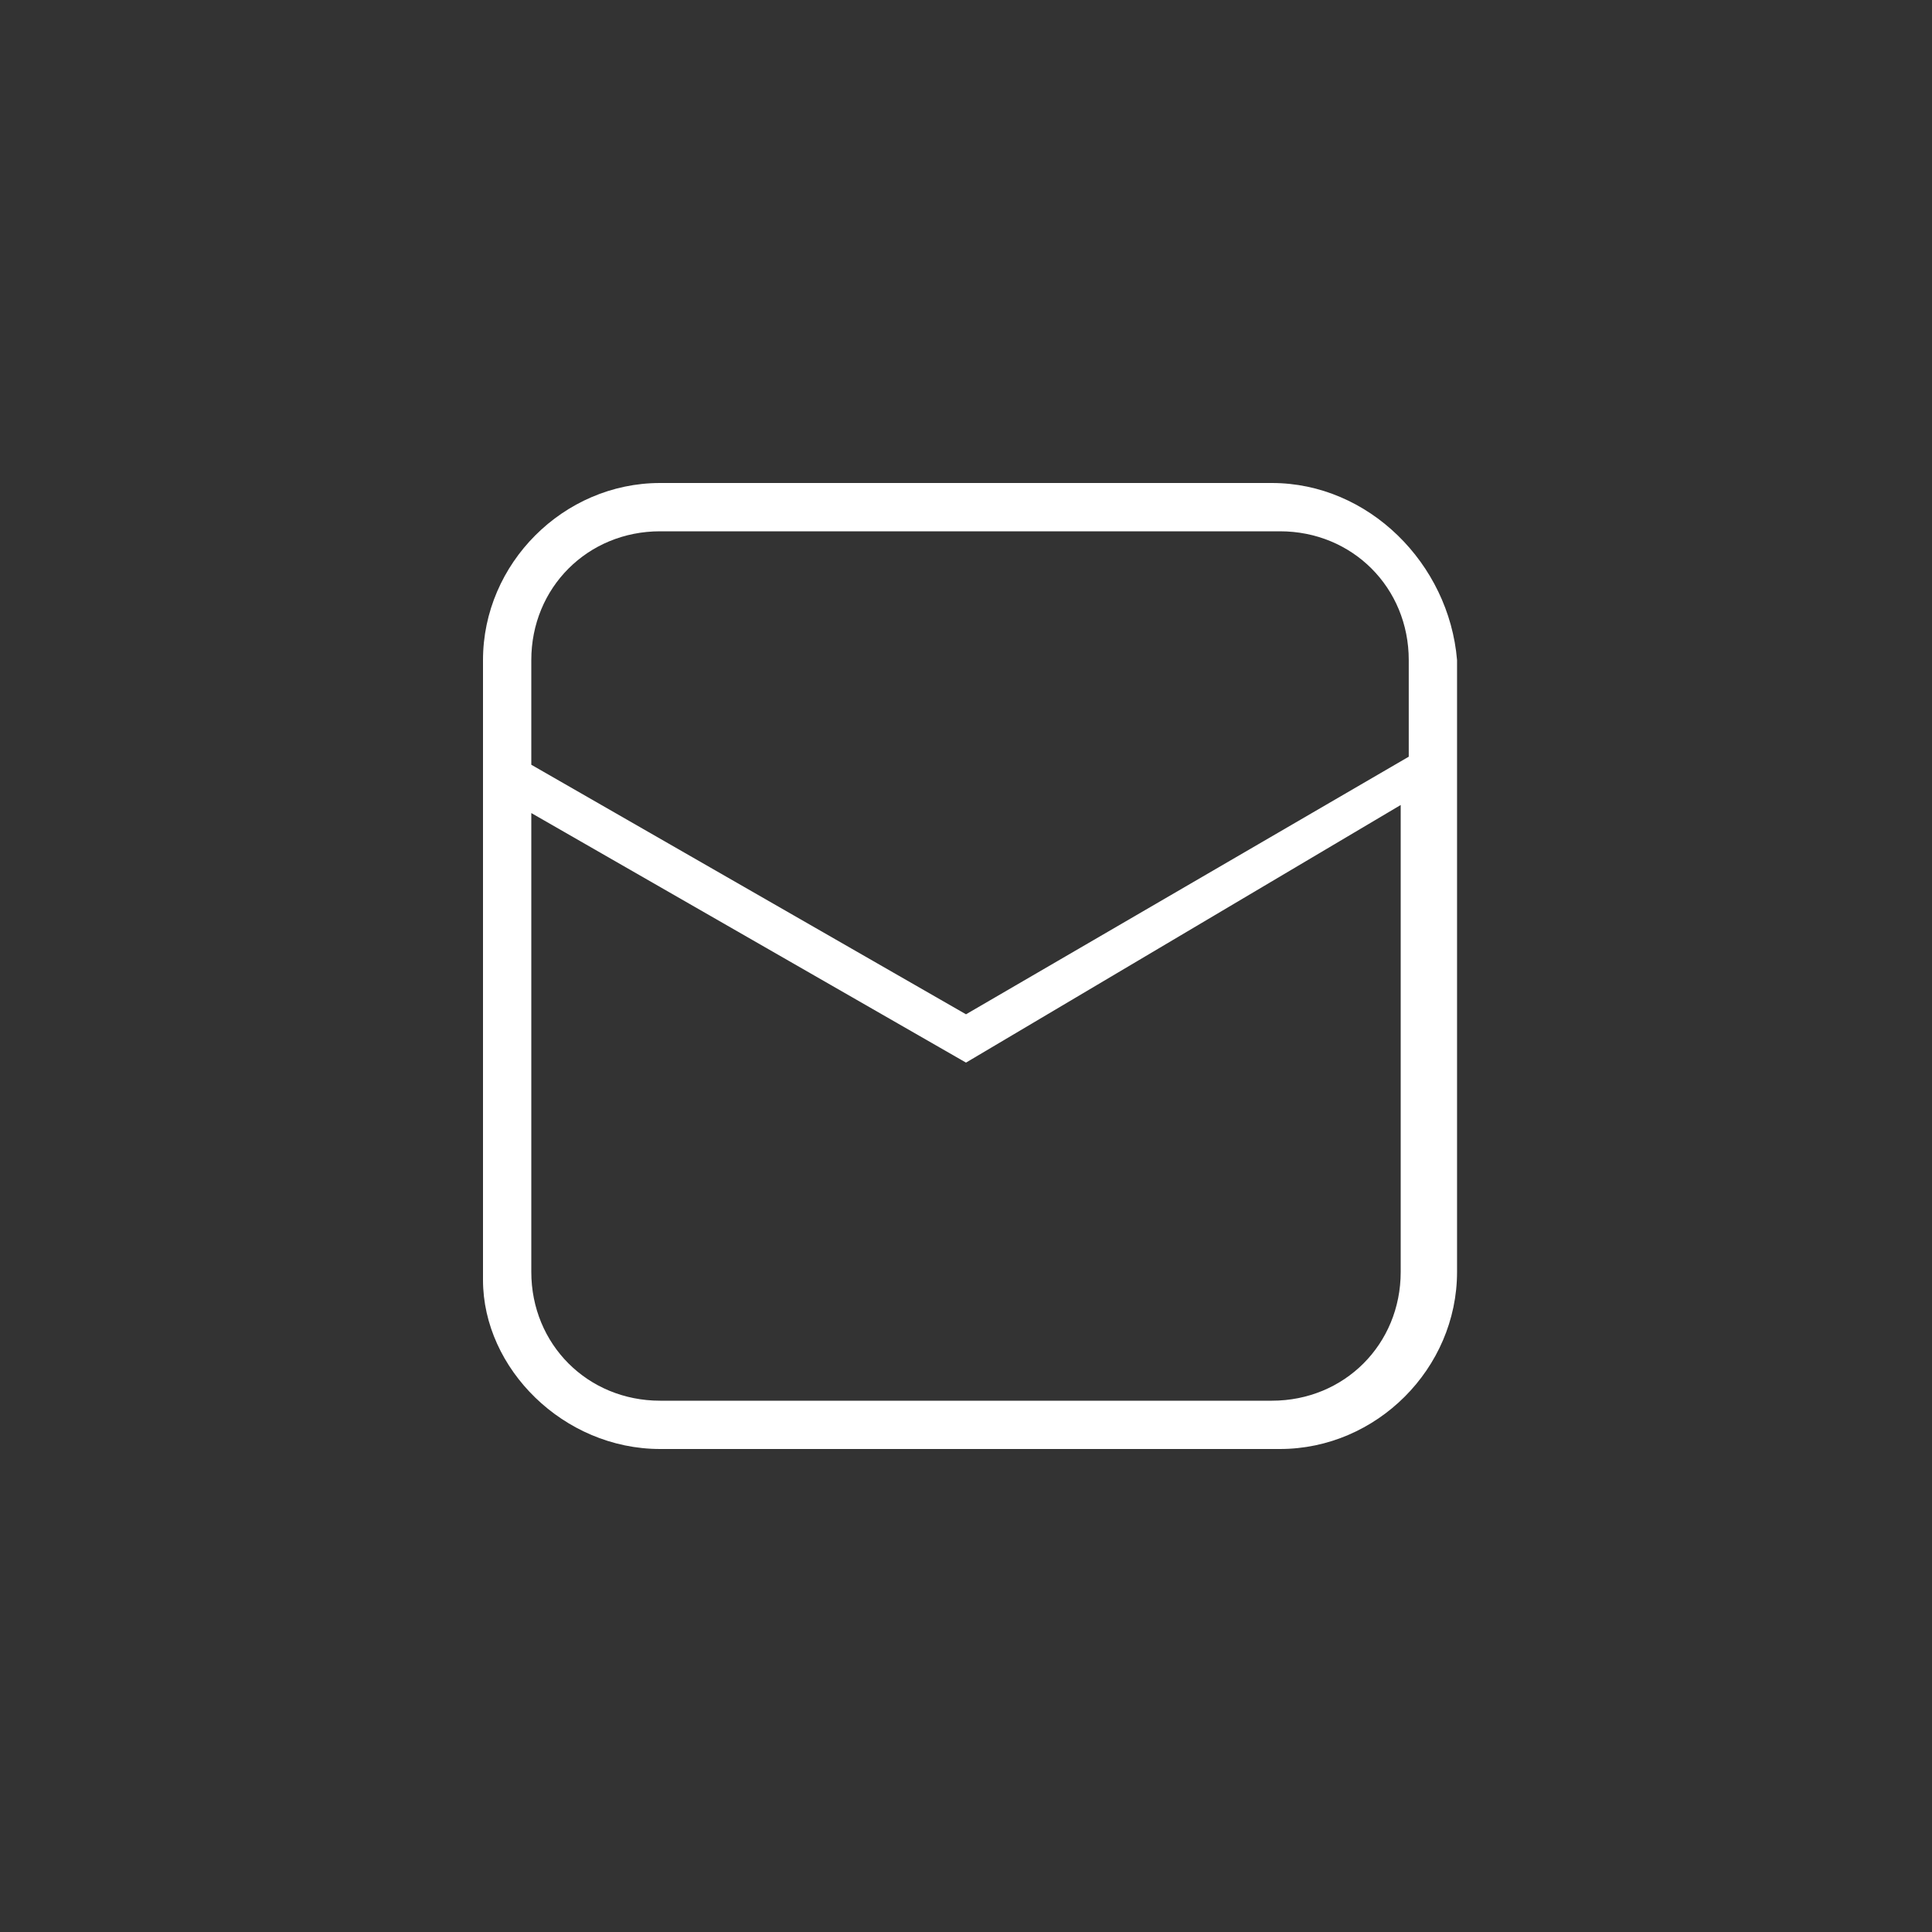
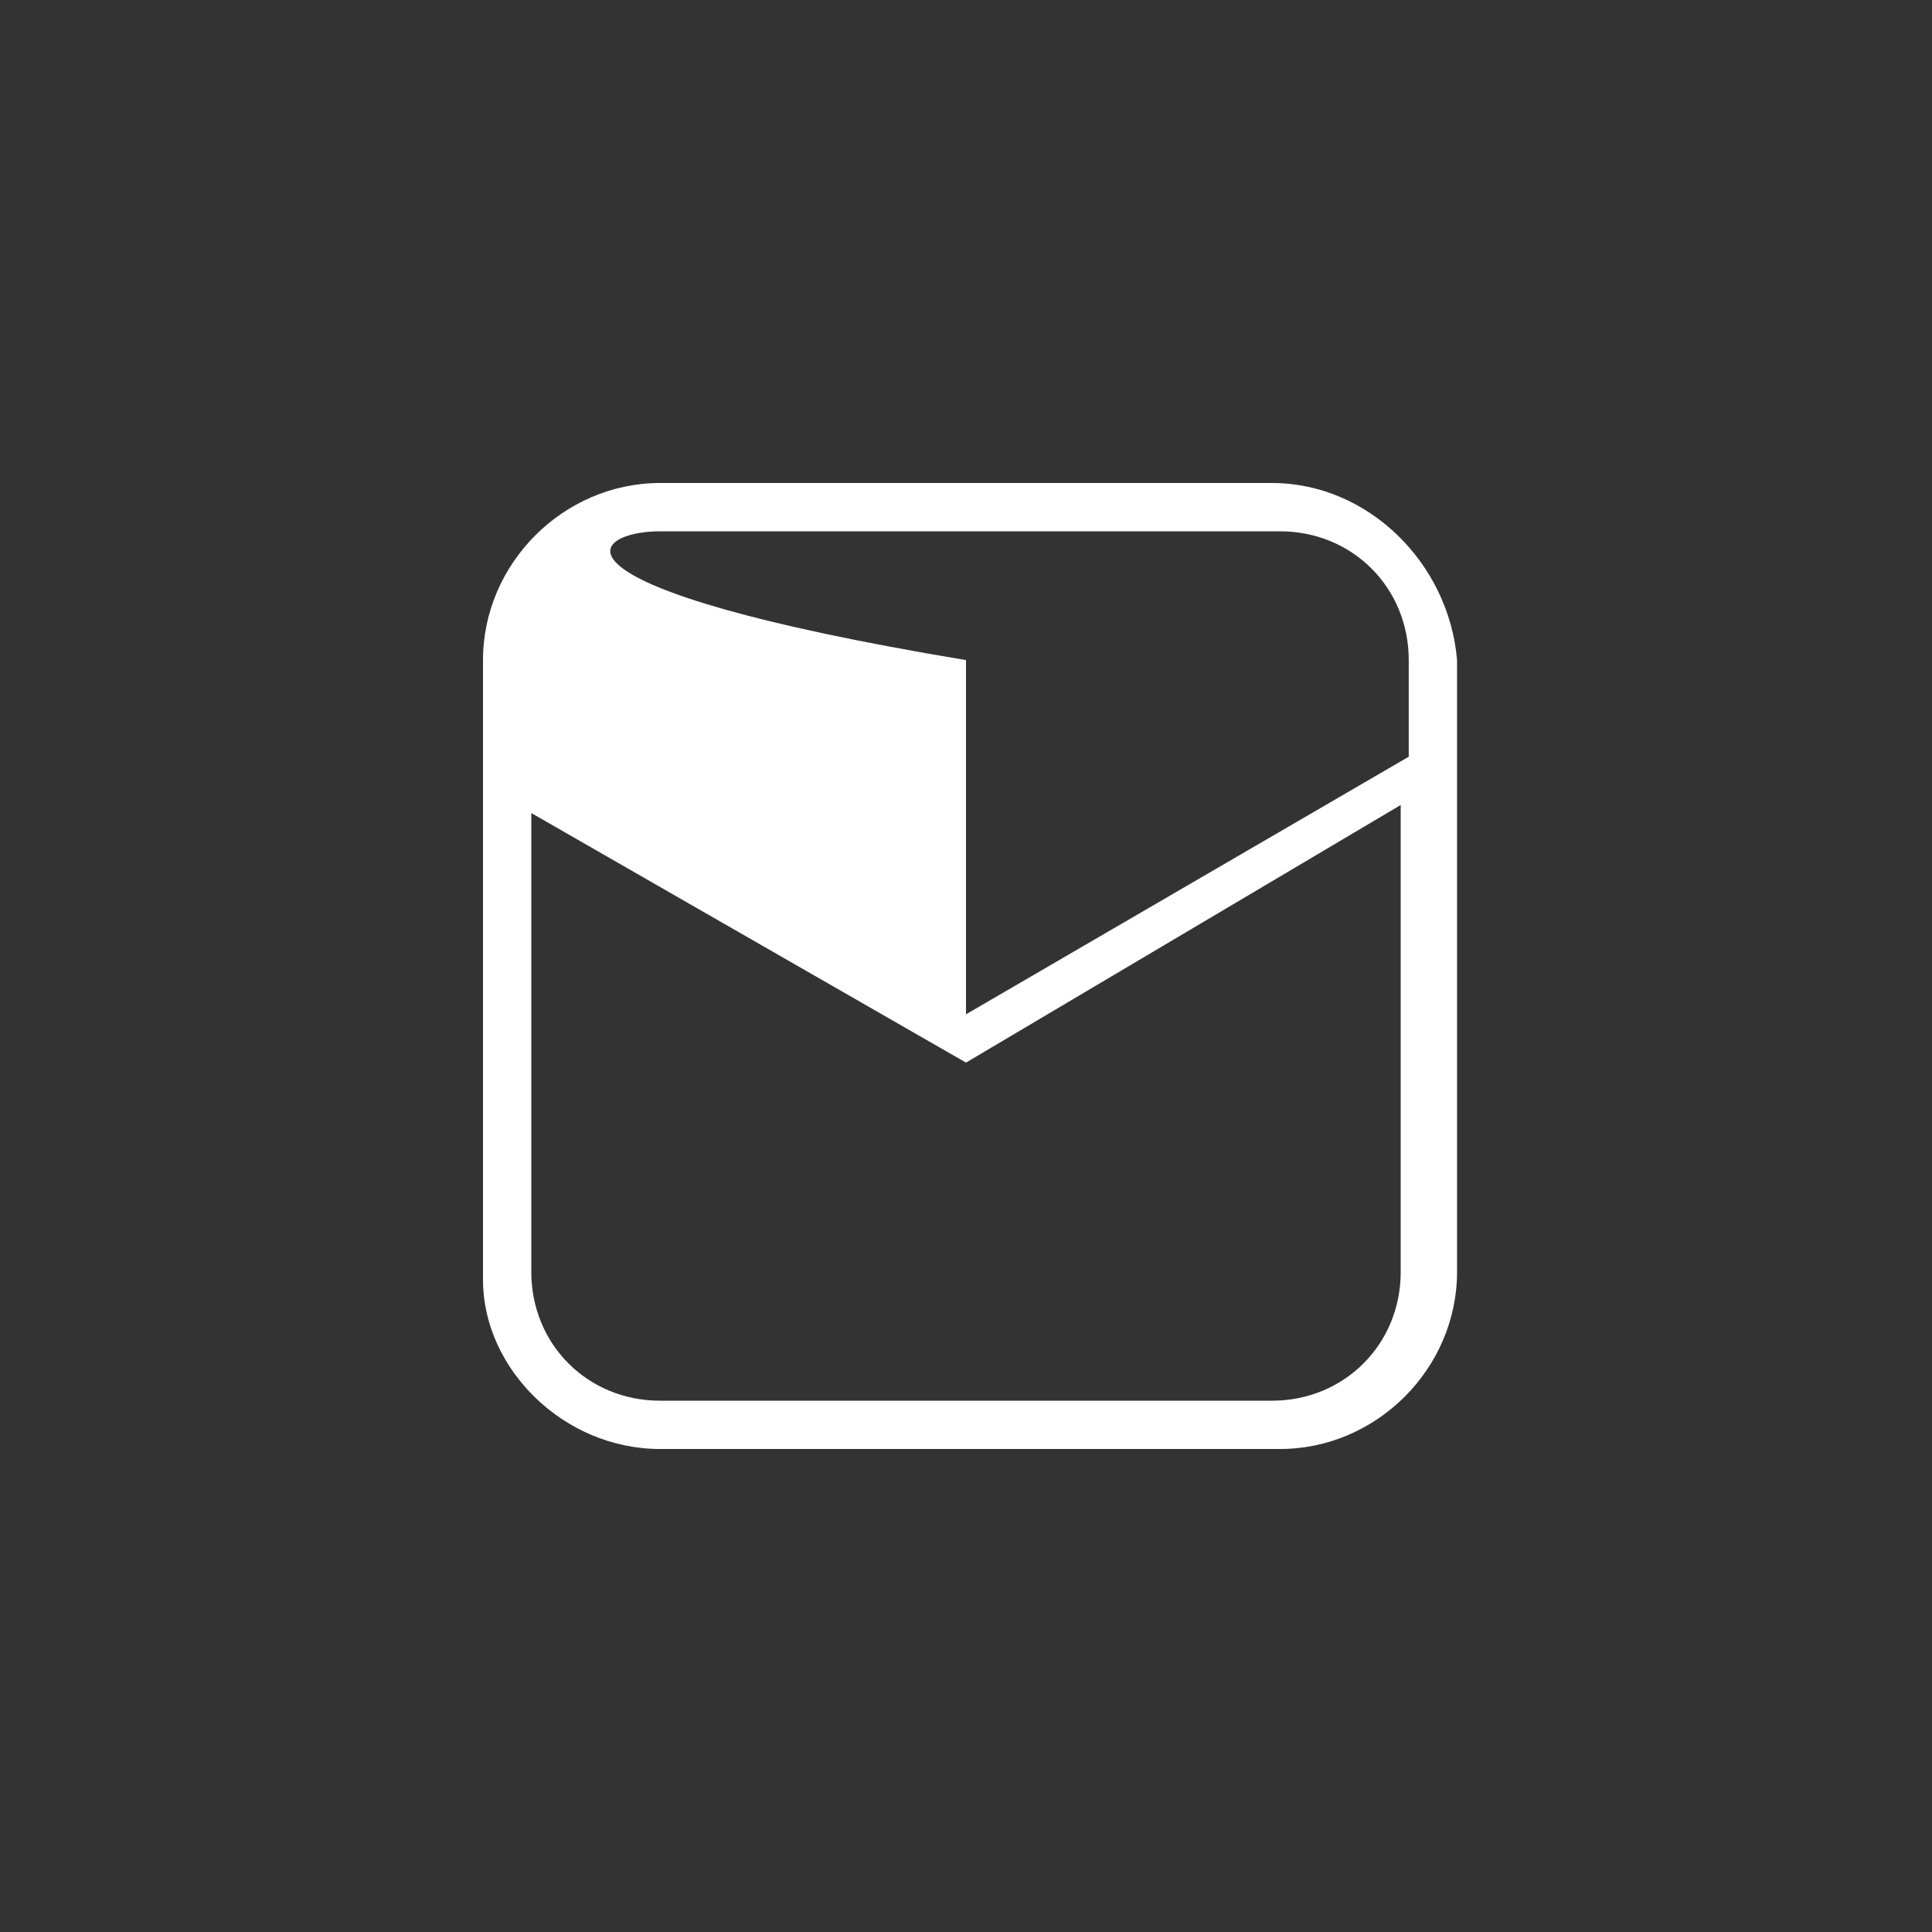
<svg xmlns="http://www.w3.org/2000/svg" id="Layer_1" x="0px" y="0px" width="24px" height="24px" viewBox="0 0 24 24" style="enable-background:new 0 0 24 24;" xml:space="preserve">
  <rect x="0" y="0" width="24" height="24" fill="#333333" stroke="none" />
  <style type="text/css">	.st0{fill:#FFFFFF;}</style>
-   <path class="st0" d="M15.8,6H8.2C7,6,6,7,6,8.2v7.7C6,17,7,18,8.2,18h7.7c1.2,0,2.2-1,2.2-2.2V8.2C18,7,17,6,15.8,6z M8.2,6.6h7.7 c0.9,0,1.6,0.7,1.6,1.6v1.2L12,12.6L6.6,9.5V8.2C6.6,7.3,7.3,6.6,8.2,6.6z M15.8,17.4H8.2c-0.9,0-1.6-0.7-1.6-1.6v-5.7l5.4,3.1 l5.4-3.2v5.8C17.4,16.7,16.7,17.4,15.8,17.4z" />
+   <path class="st0" d="M15.8,6H8.2C7,6,6,7,6,8.2v7.7C6,17,7,18,8.2,18h7.7c1.2,0,2.2-1,2.2-2.2V8.2C18,7,17,6,15.8,6z M8.2,6.6h7.7 c0.9,0,1.6,0.7,1.6,1.6v1.2L12,12.6V8.2C6.6,7.3,7.3,6.6,8.2,6.6z M15.8,17.4H8.2c-0.9,0-1.6-0.7-1.6-1.6v-5.7l5.4,3.1 l5.4-3.2v5.8C17.4,16.7,16.7,17.4,15.8,17.4z" />
</svg>